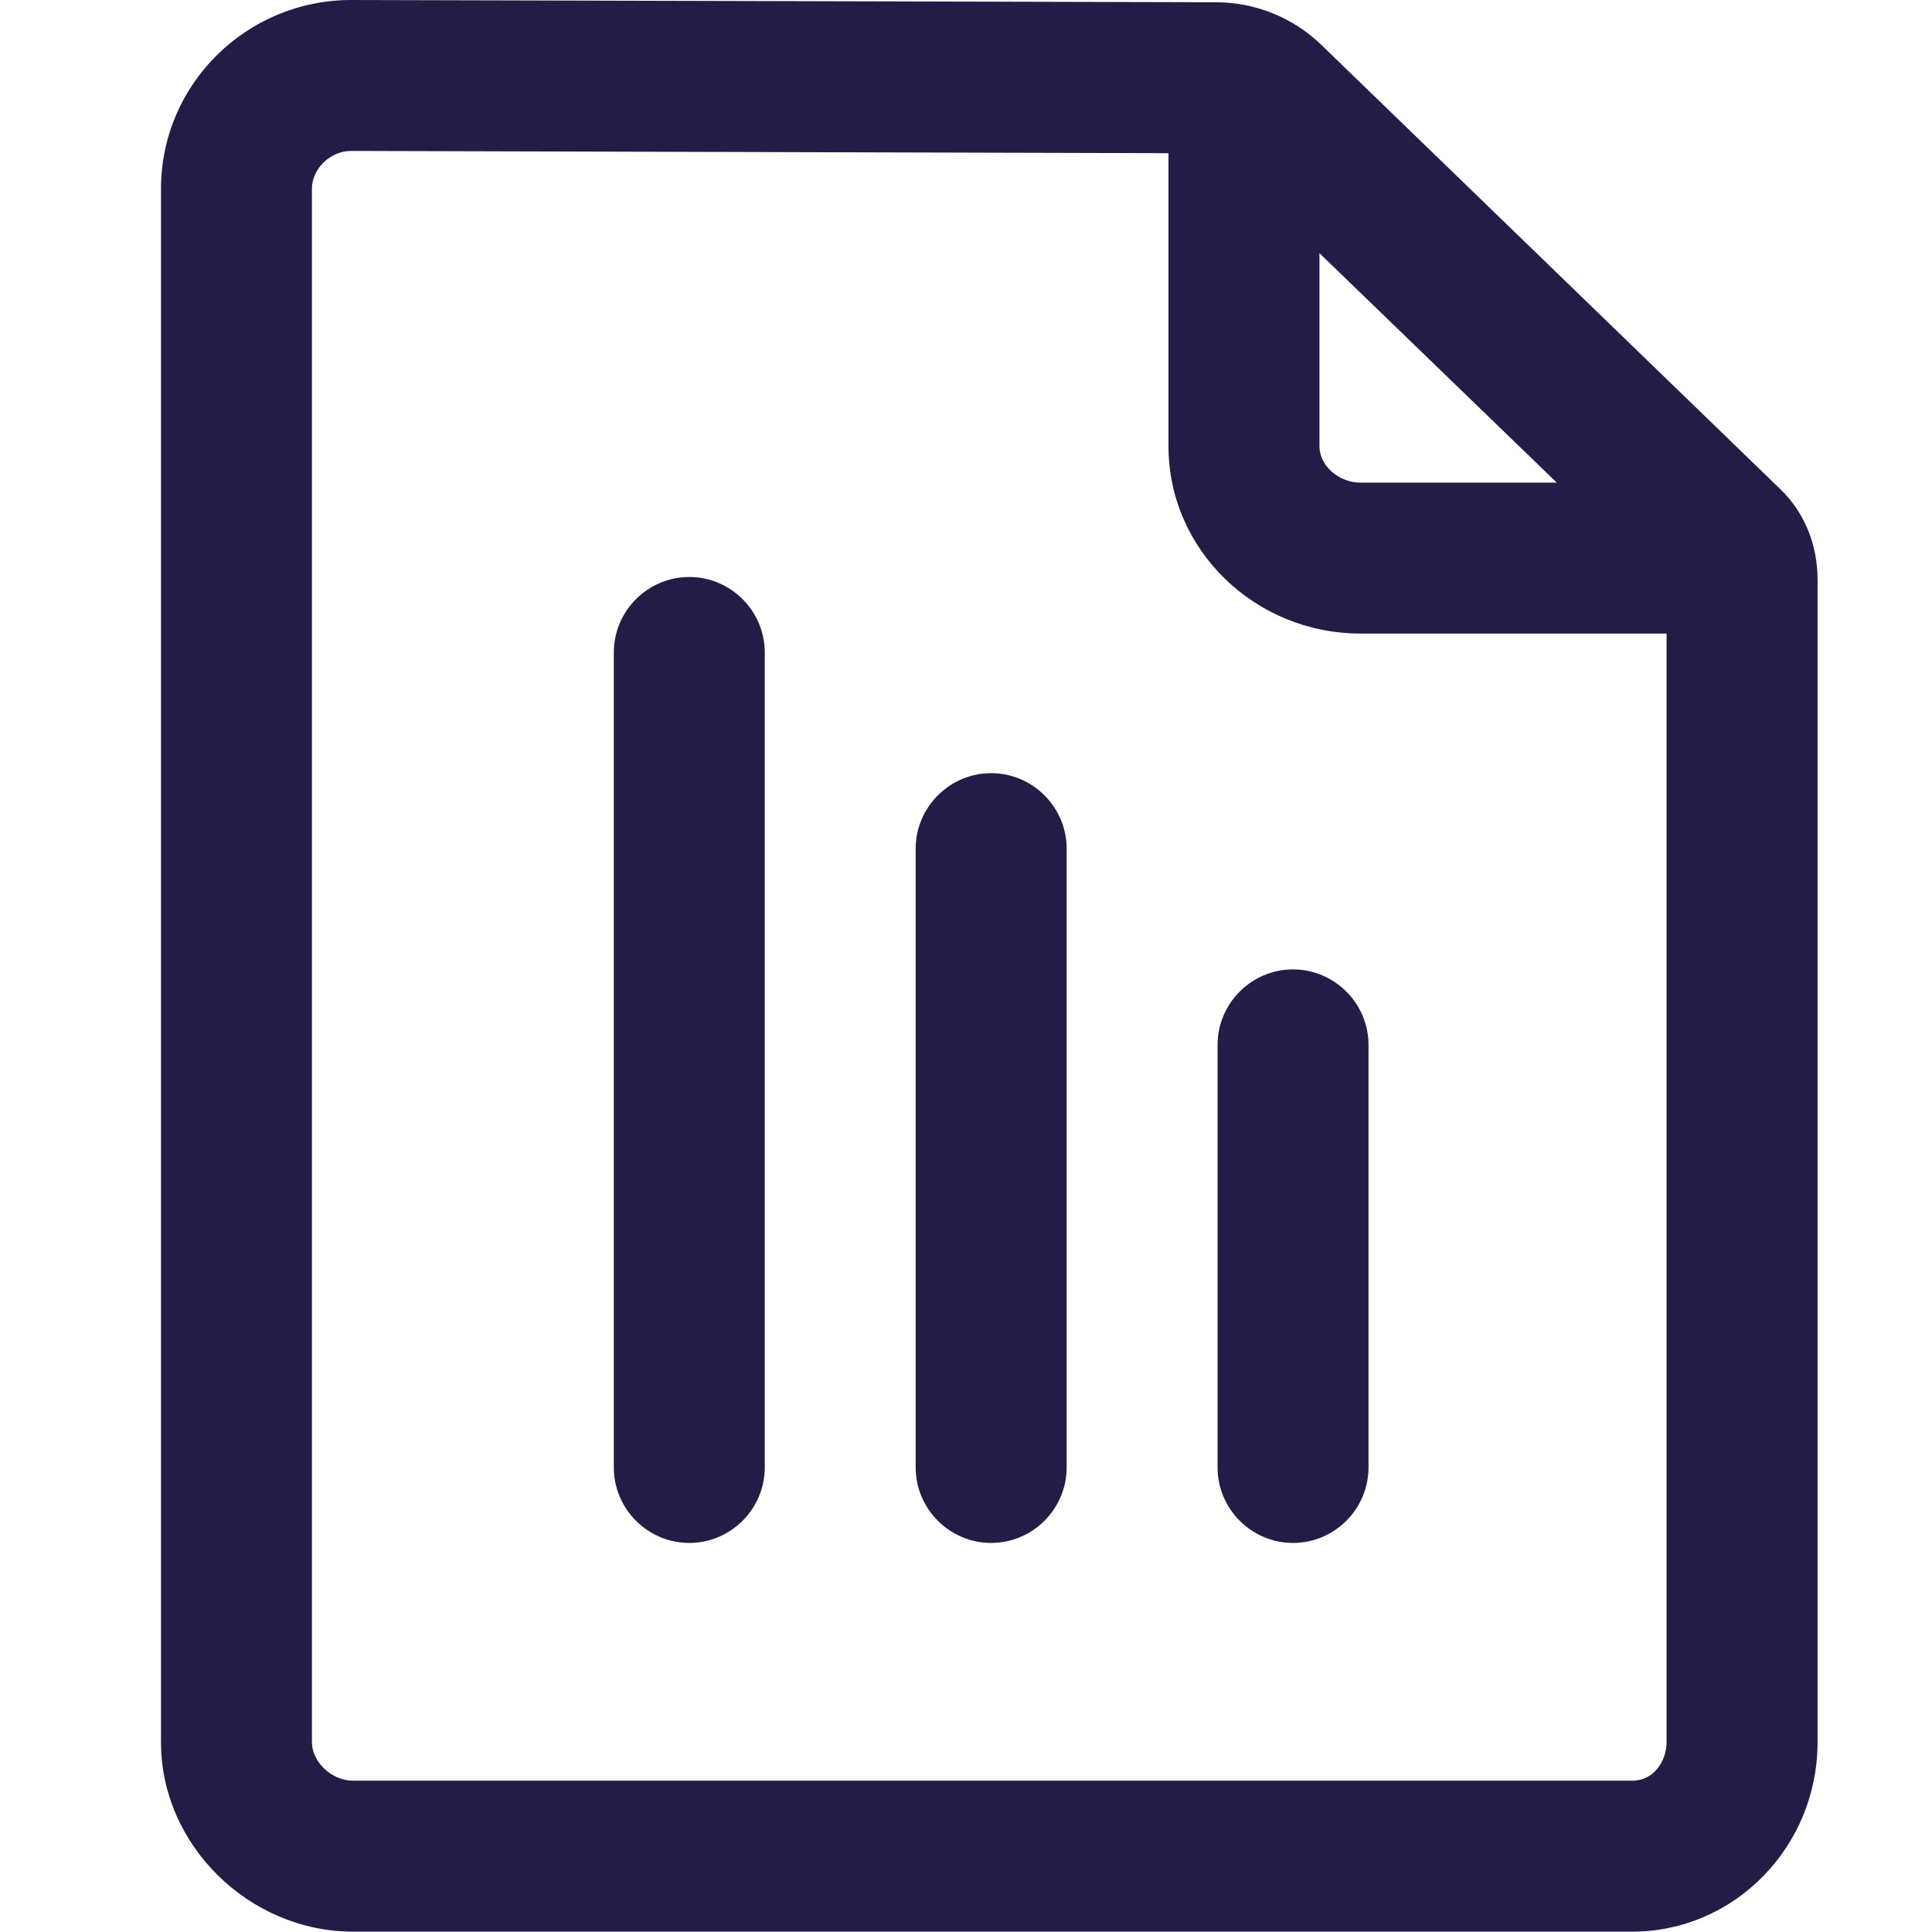
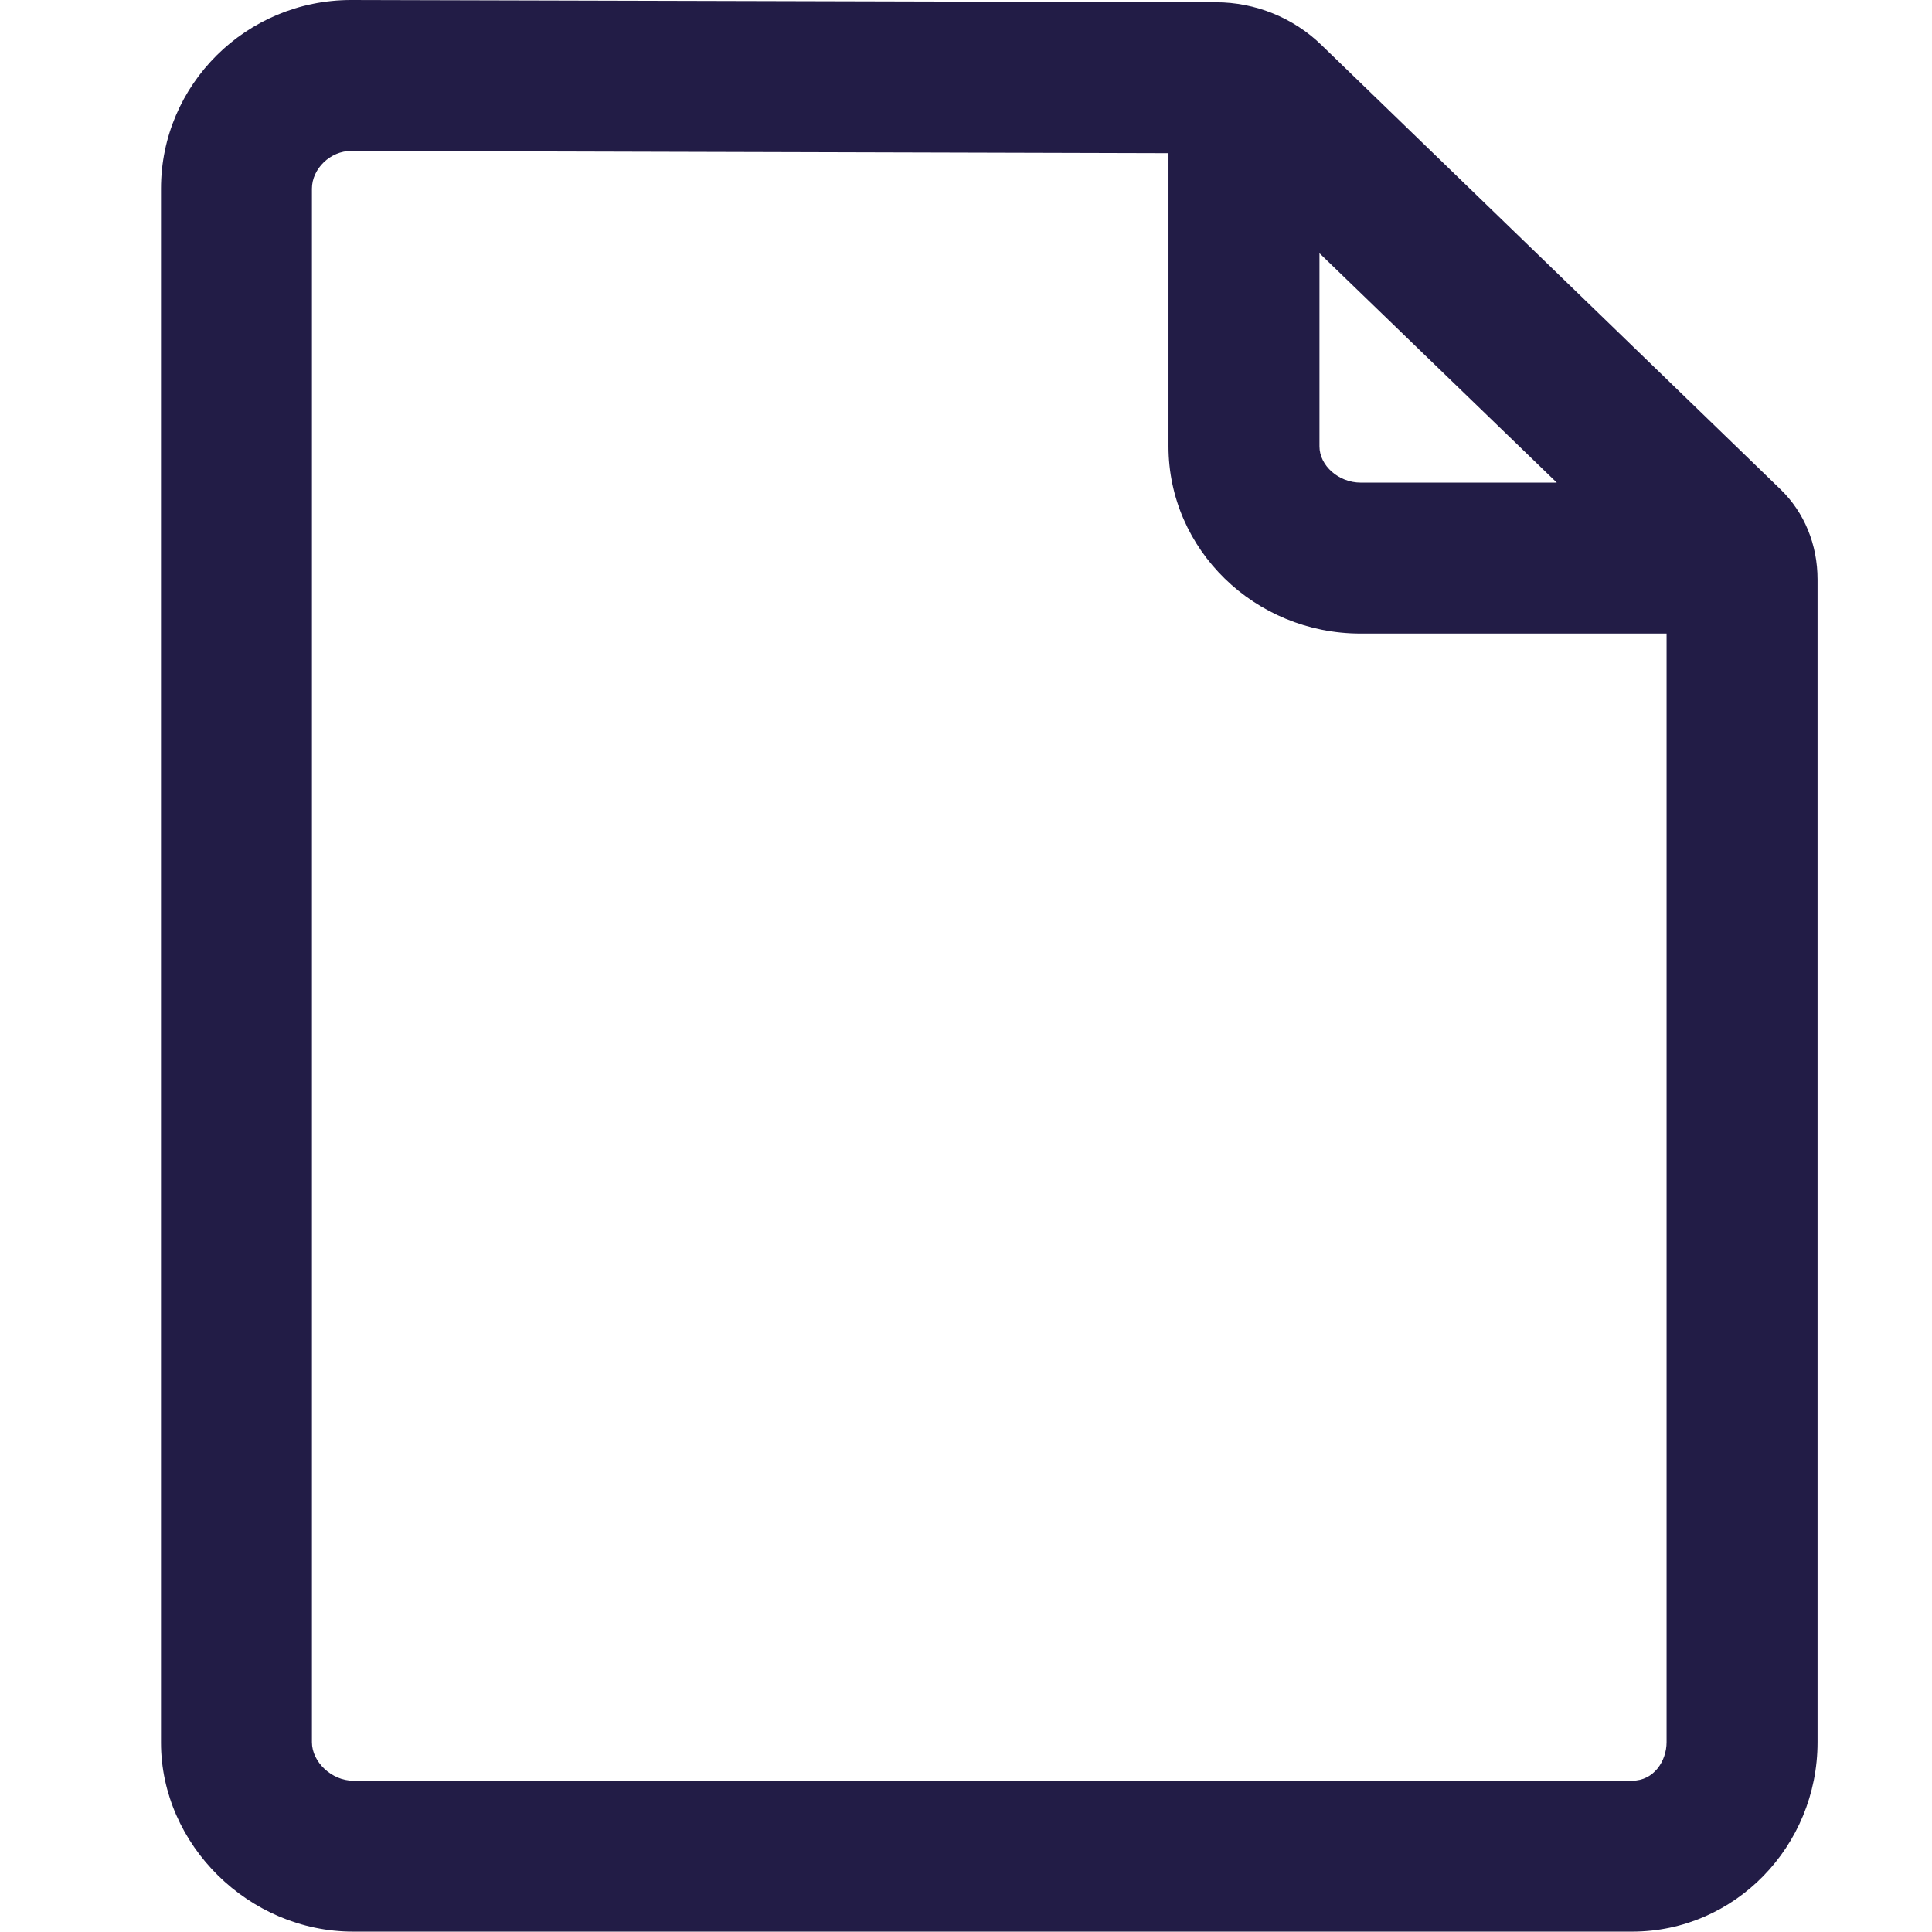
<svg xmlns="http://www.w3.org/2000/svg" width="42" height="42" viewBox="0 0 42 42" fill="none">
  <path d="M38.708 10.639L28.725 0.976C28.118 0.386 27.289 0.049 26.436 0.049L7.634 0C5.354 0 3.5 1.837 3.5 4.102V37.882C3.5 40.105 5.411 41.992 7.675 41.992H35.484C37.707 41.992 39.512 40.146 39.512 37.874V12.6C39.512 11.837 39.225 11.14 38.708 10.639ZM28.684 5.504L33.843 10.492H29.578C29.102 10.492 28.684 10.123 28.684 9.704V5.504ZM35.484 38.711H7.675C7.216 38.711 6.781 38.309 6.781 37.874V4.102C6.781 3.667 7.183 3.281 7.634 3.281L25.402 3.33V9.704C25.402 11.944 27.273 13.773 29.578 13.773H36.23V37.874C36.23 38.284 35.952 38.711 35.484 38.711Z" fill="#221C46" />
-   <path d="M14.984 12.543C14.082 12.543 13.344 13.281 13.344 14.183V31.902C13.344 32.804 14.082 33.542 14.984 33.542C15.887 33.542 16.625 32.804 16.625 31.902V14.183C16.625 13.281 15.887 12.543 14.984 12.543ZM21.547 16.808C20.645 16.808 19.906 17.546 19.906 18.449V31.902C19.906 32.804 20.645 33.542 21.547 33.542C22.449 33.542 23.188 32.804 23.188 31.902V18.449C23.188 17.546 22.449 16.808 21.547 16.808ZM28.109 21.074C27.207 21.074 26.469 21.812 26.469 22.714V31.902C26.469 32.804 27.207 33.542 28.109 33.542C29.012 33.542 29.75 32.804 29.75 31.902V22.714C29.75 21.812 29.012 21.074 28.109 21.074Z" fill="#221C46" />
</svg>